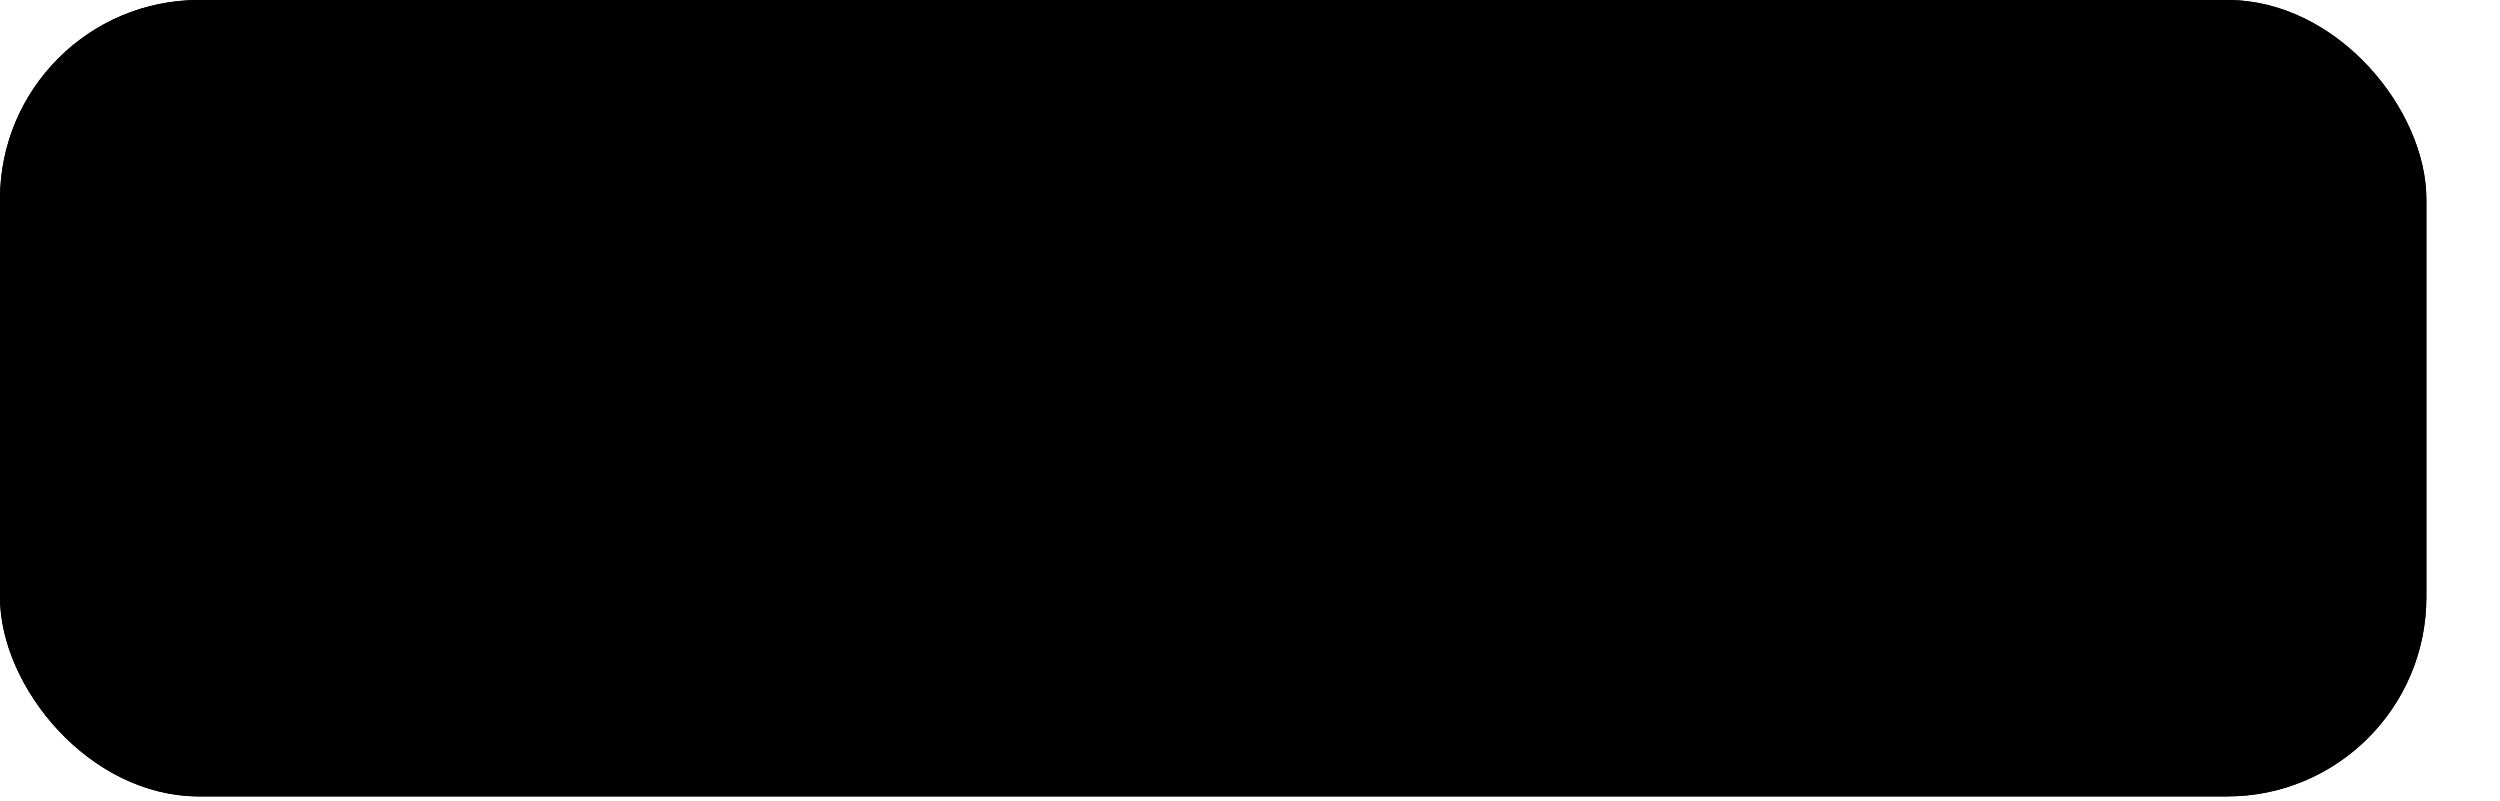
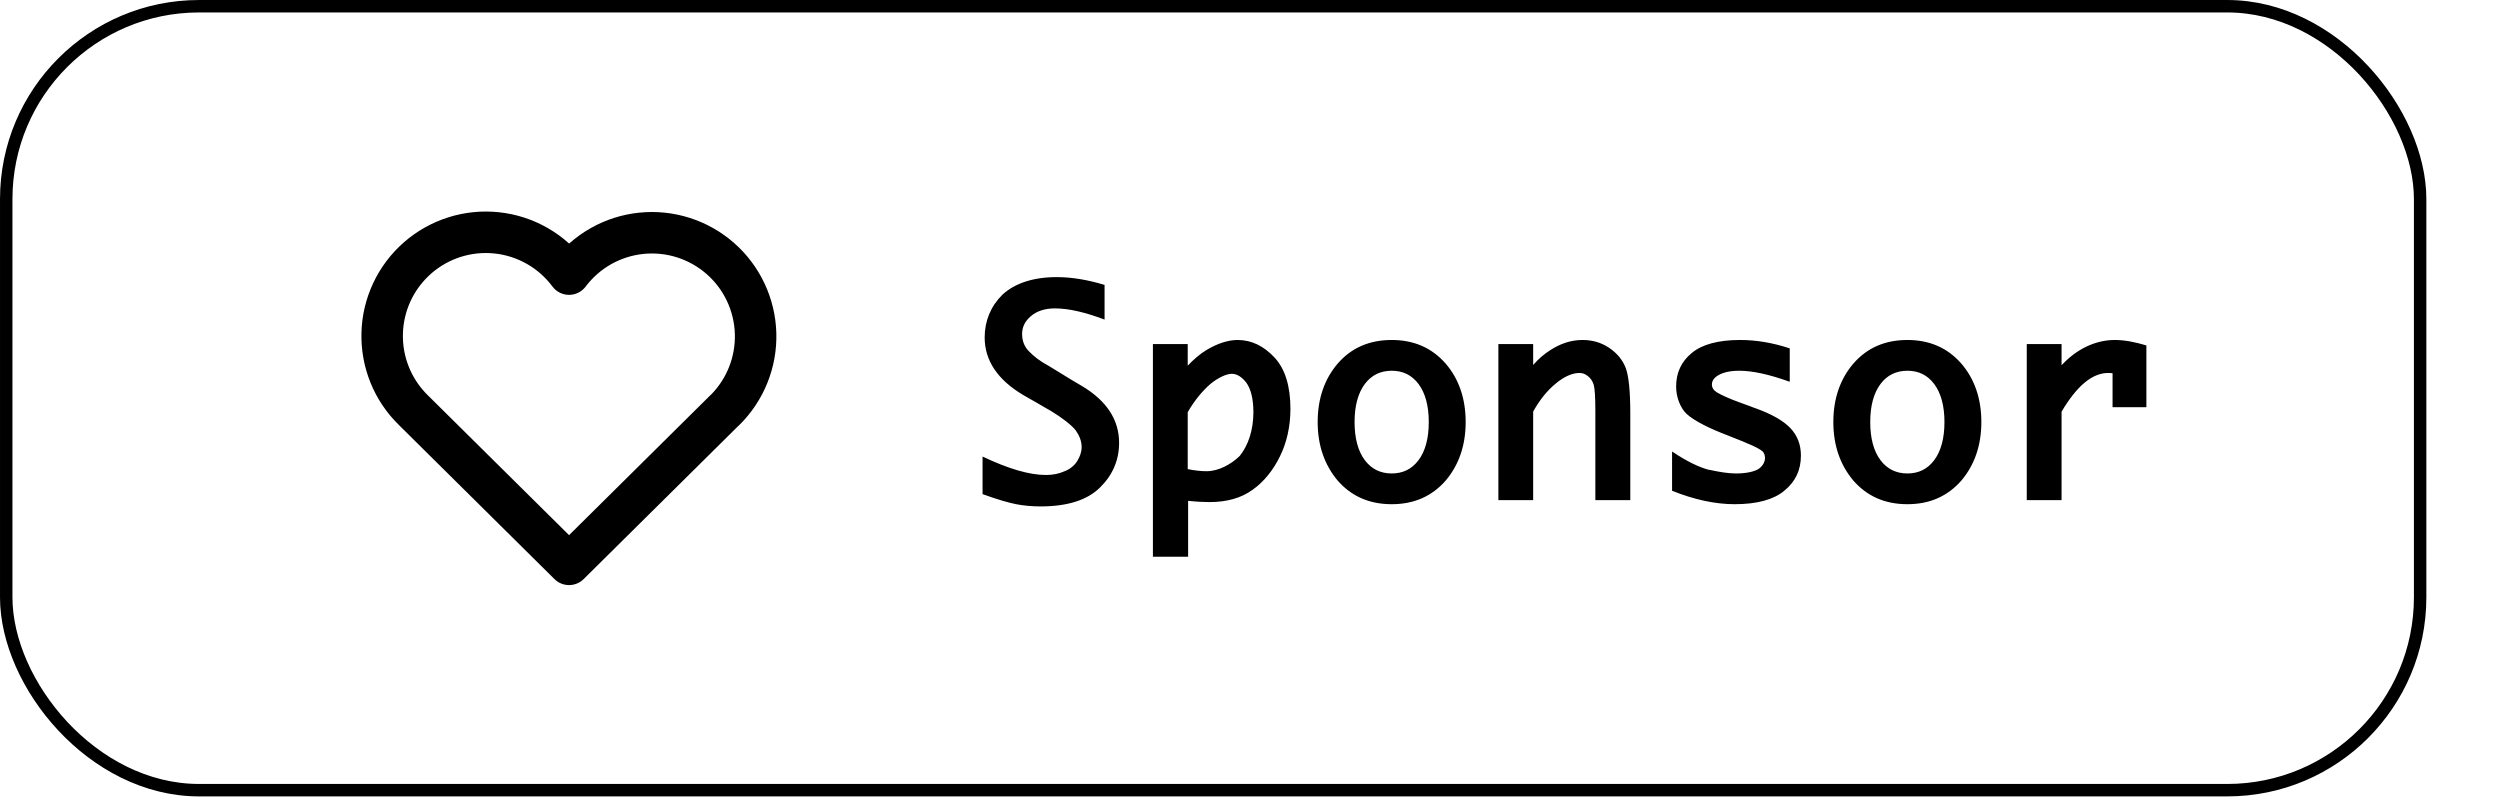
<svg xmlns="http://www.w3.org/2000/svg" width="128" height="41" viewBox="0 0 128 41" fill="none">
-   <rect width="124.229" height="40.775" rx="10.194" fill="#1E2127" style="fill:#1E2127;fill:color(display-p3 0.118 0.129 0.153);fill-opacity:1;" />
  <rect x="0.319" y="0.319" width="123.592" height="40.138" rx="9.875" stroke="#B1B6C1" stroke-opacity="0.2" style="stroke:#B1B6C1;stroke:color(display-p3 0.694 0.714 0.757);stroke-opacity:0.2;" stroke-width="0.637" />
  <path fill-rule="evenodd" clip-rule="evenodd" d="M25.325 12.979C24.742 12.916 24.152 12.976 23.593 13.152C23.034 13.329 22.518 13.62 22.077 14.006C21.636 14.393 21.279 14.866 21.03 15.397C20.781 15.927 20.644 16.504 20.629 17.09C20.613 17.676 20.719 18.259 20.94 18.802C21.161 19.346 21.492 19.837 21.912 20.246L21.919 20.253L29.136 27.4L36.352 20.253C36.374 20.231 36.397 20.21 36.42 20.191C36.807 19.795 37.112 19.327 37.319 18.813C37.537 18.271 37.642 17.689 37.625 17.105C37.608 16.521 37.471 15.946 37.222 15.417C36.974 14.888 36.618 14.416 36.178 14.031C35.739 13.646 35.224 13.356 34.667 13.178C34.111 13.001 33.523 12.941 32.941 13.001C32.36 13.061 31.797 13.241 31.288 13.528C30.78 13.816 30.336 14.206 29.985 14.673C29.783 14.941 29.468 15.098 29.133 15.097C28.798 15.096 28.483 14.937 28.284 14.668C27.934 14.198 27.49 13.805 26.981 13.514C26.472 13.223 25.908 13.041 25.325 12.979ZM37.774 21.834L29.883 29.649C29.469 30.059 28.802 30.059 28.389 29.649L20.428 21.765C19.799 21.152 19.304 20.416 18.973 19.603C18.642 18.788 18.483 17.913 18.506 17.034C18.529 16.155 18.734 15.29 19.108 14.494C19.481 13.698 20.016 12.988 20.678 12.408C21.34 11.829 22.114 11.393 22.953 11.128C23.791 10.862 24.676 10.774 25.55 10.867C26.425 10.96 27.271 11.233 28.034 11.67C28.432 11.897 28.802 12.165 29.14 12.47C29.478 12.169 29.847 11.904 30.243 11.68C31.006 11.248 31.85 10.979 32.722 10.889C33.595 10.798 34.476 10.889 35.312 11.155C36.147 11.421 36.919 11.856 37.578 12.434C38.238 13.012 38.771 13.72 39.144 14.513C39.517 15.306 39.723 16.168 39.748 17.044C39.773 17.921 39.617 18.793 39.289 19.606C38.961 20.42 38.469 21.157 37.844 21.771C37.821 21.793 37.798 21.814 37.774 21.834Z" fill="#ED679A" style="fill:#ED679A;fill:color(display-p3 0.929 0.404 0.604);fill-opacity:1;" />
-   <path d="M50.307 25.299V23.375C51.631 24.004 52.704 24.319 53.548 24.319C53.899 24.319 54.207 24.262 54.507 24.126C54.794 24.019 55.015 23.826 55.151 23.611C55.294 23.382 55.38 23.139 55.38 22.895C55.38 22.588 55.266 22.301 55.073 22.029C54.865 21.765 54.357 21.371 53.799 21.035L53.534 20.885L53.105 20.634C52.883 20.498 52.626 20.37 52.404 20.234C51.08 19.454 50.415 18.459 50.415 17.279C50.415 16.427 50.729 15.676 51.323 15.089C51.939 14.517 52.883 14.188 54.099 14.188C54.894 14.188 55.709 14.331 56.554 14.588V16.363C55.573 15.991 54.722 15.79 54.014 15.79C53.498 15.79 53.084 15.926 52.776 16.191C52.482 16.441 52.332 16.742 52.332 17.1C52.332 17.45 52.447 17.744 52.669 17.973C52.933 18.252 53.262 18.502 53.677 18.724L54.207 19.046L54.858 19.447L55.416 19.776C56.675 20.534 57.298 21.507 57.298 22.674C57.298 23.554 56.969 24.326 56.318 24.963C55.666 25.607 54.65 25.929 53.27 25.929C52.833 25.929 52.389 25.886 52.025 25.815C51.66 25.743 51.073 25.578 50.307 25.299ZM60.811 17.615V18.724C61.104 18.409 61.448 18.116 61.77 17.922C62.328 17.586 62.879 17.407 63.365 17.407C64.074 17.407 64.696 17.708 65.254 18.302C65.791 18.881 66.07 19.754 66.07 20.935C66.07 21.822 65.884 22.659 65.533 23.367C65.197 24.062 64.71 24.67 64.131 25.078C63.537 25.507 62.807 25.707 61.92 25.707C61.684 25.707 61.305 25.693 60.832 25.643C60.832 25.643 60.832 25.636 60.811 25.636V28.505H59.029V17.615H60.811ZM60.811 21.107V24.019C61.154 24.09 61.498 24.126 61.777 24.126C62.392 24.126 63.029 23.775 63.473 23.346C63.909 22.809 64.174 22.015 64.174 21.107C64.174 20.427 64.045 19.912 63.809 19.59C63.58 19.296 63.33 19.139 63.072 19.139C62.771 19.139 62.335 19.361 61.97 19.661C61.555 20.026 61.147 20.513 60.811 21.107ZM71.257 25.815C70.105 25.815 69.189 25.407 68.488 24.605C67.816 23.804 67.465 22.809 67.465 21.607C67.465 20.405 67.816 19.404 68.488 18.617C69.189 17.808 70.112 17.407 71.257 17.407C72.402 17.407 73.318 17.815 74.019 18.617C74.692 19.396 75.042 20.405 75.042 21.607C75.042 22.809 74.692 23.811 74.019 24.605C73.318 25.407 72.402 25.815 71.257 25.815ZM71.257 24.241C71.83 24.241 72.281 24.019 72.624 23.568C72.975 23.103 73.153 22.445 73.153 21.607C73.153 20.777 72.975 20.119 72.624 19.654C72.281 19.203 71.83 18.982 71.257 18.982C70.685 18.982 70.227 19.203 69.884 19.654C69.533 20.119 69.354 20.777 69.354 21.607C69.354 22.445 69.533 23.103 69.884 23.568C70.227 24.019 70.685 24.241 71.257 24.241ZM78.498 25.607H76.717V17.615H78.498V18.688C78.77 18.373 79.049 18.137 79.371 17.93C79.908 17.579 80.459 17.407 81.024 17.407C81.525 17.407 81.976 17.536 82.376 17.801C82.784 18.073 83.085 18.43 83.242 18.853C83.392 19.261 83.471 20.04 83.471 21.171V25.607H81.682V21.021C81.682 20.341 81.654 19.897 81.596 19.69C81.539 19.518 81.439 19.361 81.303 19.261C81.167 19.146 81.024 19.096 80.874 19.096C80.502 19.096 80.087 19.275 79.643 19.647C79.192 20.019 78.82 20.498 78.498 21.071V25.607ZM85.61 25.128V23.117C86.376 23.632 87.013 23.933 87.521 24.062L87.514 24.054C88.05 24.169 88.494 24.241 88.873 24.241C89.424 24.241 89.839 24.147 90.068 23.99C90.261 23.84 90.368 23.647 90.368 23.446C90.368 23.31 90.326 23.203 90.247 23.11V23.117C90.139 23.01 89.846 22.852 89.381 22.666H89.388L88.966 22.495L88.1 22.151C87.242 21.808 86.498 21.393 86.24 21.071C85.975 20.727 85.818 20.269 85.818 19.783C85.818 19.096 86.076 18.516 86.619 18.073C87.142 17.636 87.972 17.407 89.095 17.407C89.903 17.407 90.748 17.543 91.635 17.837V19.547C90.583 19.168 89.725 18.982 89.052 18.982C88.573 18.982 88.215 19.067 87.957 19.225C87.757 19.346 87.65 19.504 87.65 19.683C87.65 19.854 87.735 19.983 87.907 20.09C88.136 20.227 88.551 20.42 89.095 20.613L89.682 20.828H89.674L89.932 20.921C90.733 21.214 91.306 21.543 91.656 21.908C92.028 22.294 92.207 22.767 92.207 23.325C92.207 24.069 91.928 24.655 91.363 25.12C90.819 25.578 89.968 25.815 88.816 25.815C87.821 25.815 86.755 25.586 85.61 25.128ZM97.659 25.815C96.508 25.815 95.592 25.407 94.891 24.605C94.218 23.804 93.867 22.809 93.867 21.607C93.867 20.405 94.218 19.404 94.891 18.617C95.592 17.808 96.515 17.407 97.659 17.407C98.804 17.407 99.72 17.815 100.421 18.617C101.094 19.396 101.445 20.405 101.445 21.607C101.445 22.809 101.094 23.811 100.421 24.605C99.72 25.407 98.804 25.815 97.659 25.815ZM97.659 24.241C98.232 24.241 98.683 24.019 99.026 23.568C99.377 23.103 99.556 22.445 99.556 21.607C99.556 20.777 99.377 20.119 99.026 19.654C98.683 19.203 98.232 18.982 97.659 18.982C97.087 18.982 96.629 19.203 96.286 19.654C95.935 20.119 95.756 20.777 95.756 21.607C95.756 22.445 95.935 23.103 96.286 23.568C96.629 24.019 97.087 24.241 97.659 24.241ZM105.552 25.607H103.77V17.615H105.552V18.702C106.289 17.901 107.254 17.407 108.278 17.407C108.771 17.407 109.301 17.508 109.895 17.686V20.849H108.163V19.11C108.07 19.096 107.984 19.096 107.941 19.096C107.119 19.096 106.331 19.761 105.552 21.078V25.607Z" fill="#ED679A" style="fill:#ED679A;fill:color(display-p3 0.929 0.404 0.604);fill-opacity:1;" />
+   <path d="M50.307 25.299V23.375C51.631 24.004 52.704 24.319 53.548 24.319C53.899 24.319 54.207 24.262 54.507 24.126C54.794 24.019 55.015 23.826 55.151 23.611C55.294 23.382 55.38 23.139 55.38 22.895C55.38 22.588 55.266 22.301 55.073 22.029C54.865 21.765 54.357 21.371 53.799 21.035L53.534 20.885L53.105 20.634C52.883 20.498 52.626 20.37 52.404 20.234C51.08 19.454 50.415 18.459 50.415 17.279C50.415 16.427 50.729 15.676 51.323 15.089C51.939 14.517 52.883 14.188 54.099 14.188C54.894 14.188 55.709 14.331 56.554 14.588V16.363C55.573 15.991 54.722 15.79 54.014 15.79C53.498 15.79 53.084 15.926 52.776 16.191C52.482 16.441 52.332 16.742 52.332 17.1C52.332 17.45 52.447 17.744 52.669 17.973C52.933 18.252 53.262 18.502 53.677 18.724L54.207 19.046L54.858 19.447L55.416 19.776C56.675 20.534 57.298 21.507 57.298 22.674C57.298 23.554 56.969 24.326 56.318 24.963C55.666 25.607 54.65 25.929 53.27 25.929C52.833 25.929 52.389 25.886 52.025 25.815C51.66 25.743 51.073 25.578 50.307 25.299ZM60.811 17.615V18.724C61.104 18.409 61.448 18.116 61.77 17.922C62.328 17.586 62.879 17.407 63.365 17.407C64.074 17.407 64.696 17.708 65.254 18.302C65.791 18.881 66.07 19.754 66.07 20.935C66.07 21.822 65.884 22.659 65.533 23.367C65.197 24.062 64.71 24.67 64.131 25.078C63.537 25.507 62.807 25.707 61.92 25.707C61.684 25.707 61.305 25.693 60.832 25.643V28.505H59.029V17.615H60.811ZM60.811 21.107V24.019C61.154 24.09 61.498 24.126 61.777 24.126C62.392 24.126 63.029 23.775 63.473 23.346C63.909 22.809 64.174 22.015 64.174 21.107C64.174 20.427 64.045 19.912 63.809 19.59C63.58 19.296 63.33 19.139 63.072 19.139C62.771 19.139 62.335 19.361 61.97 19.661C61.555 20.026 61.147 20.513 60.811 21.107ZM71.257 25.815C70.105 25.815 69.189 25.407 68.488 24.605C67.816 23.804 67.465 22.809 67.465 21.607C67.465 20.405 67.816 19.404 68.488 18.617C69.189 17.808 70.112 17.407 71.257 17.407C72.402 17.407 73.318 17.815 74.019 18.617C74.692 19.396 75.042 20.405 75.042 21.607C75.042 22.809 74.692 23.811 74.019 24.605C73.318 25.407 72.402 25.815 71.257 25.815ZM71.257 24.241C71.83 24.241 72.281 24.019 72.624 23.568C72.975 23.103 73.153 22.445 73.153 21.607C73.153 20.777 72.975 20.119 72.624 19.654C72.281 19.203 71.83 18.982 71.257 18.982C70.685 18.982 70.227 19.203 69.884 19.654C69.533 20.119 69.354 20.777 69.354 21.607C69.354 22.445 69.533 23.103 69.884 23.568C70.227 24.019 70.685 24.241 71.257 24.241ZM78.498 25.607H76.717V17.615H78.498V18.688C78.77 18.373 79.049 18.137 79.371 17.93C79.908 17.579 80.459 17.407 81.024 17.407C81.525 17.407 81.976 17.536 82.376 17.801C82.784 18.073 83.085 18.43 83.242 18.853C83.392 19.261 83.471 20.04 83.471 21.171V25.607H81.682V21.021C81.682 20.341 81.654 19.897 81.596 19.69C81.539 19.518 81.439 19.361 81.303 19.261C81.167 19.146 81.024 19.096 80.874 19.096C80.502 19.096 80.087 19.275 79.643 19.647C79.192 20.019 78.82 20.498 78.498 21.071V25.607ZM85.61 25.128V23.117C86.376 23.632 87.013 23.933 87.521 24.062L87.514 24.054C88.05 24.169 88.494 24.241 88.873 24.241C89.424 24.241 89.839 24.147 90.068 23.99C90.261 23.84 90.368 23.647 90.368 23.446C90.368 23.31 90.326 23.203 90.247 23.11V23.117C90.139 23.01 89.846 22.852 89.381 22.666H89.388L88.966 22.495L88.1 22.151C87.242 21.808 86.498 21.393 86.24 21.071C85.975 20.727 85.818 20.269 85.818 19.783C85.818 19.096 86.076 18.516 86.619 18.073C87.142 17.636 87.972 17.407 89.095 17.407C89.903 17.407 90.748 17.543 91.635 17.837V19.547C90.583 19.168 89.725 18.982 89.052 18.982C88.573 18.982 88.215 19.067 87.957 19.225C87.757 19.346 87.65 19.504 87.65 19.683C87.65 19.854 87.735 19.983 87.907 20.09C88.136 20.227 88.551 20.42 89.095 20.613L89.682 20.828H89.674L89.932 20.921C90.733 21.214 91.306 21.543 91.656 21.908C92.028 22.294 92.207 22.767 92.207 23.325C92.207 24.069 91.928 24.655 91.363 25.12C90.819 25.578 89.968 25.815 88.816 25.815C87.821 25.815 86.755 25.586 85.61 25.128ZM97.659 25.815C96.508 25.815 95.592 25.407 94.891 24.605C94.218 23.804 93.867 22.809 93.867 21.607C93.867 20.405 94.218 19.404 94.891 18.617C95.592 17.808 96.515 17.407 97.659 17.407C98.804 17.407 99.72 17.815 100.421 18.617C101.094 19.396 101.445 20.405 101.445 21.607C101.445 22.809 101.094 23.811 100.421 24.605C99.72 25.407 98.804 25.815 97.659 25.815ZM97.659 24.241C98.232 24.241 98.683 24.019 99.026 23.568C99.377 23.103 99.556 22.445 99.556 21.607C99.556 20.777 99.377 20.119 99.026 19.654C98.683 19.203 98.232 18.982 97.659 18.982C97.087 18.982 96.629 19.203 96.286 19.654C95.935 20.119 95.756 20.777 95.756 21.607C95.756 22.445 95.935 23.103 96.286 23.568C96.629 24.019 97.087 24.241 97.659 24.241ZM105.552 25.607H103.77V17.615H105.552V18.702C106.289 17.901 107.254 17.407 108.278 17.407C108.771 17.407 109.301 17.508 109.895 17.686V20.849H108.163V19.11C108.07 19.096 107.984 19.096 107.941 19.096C107.119 19.096 106.331 19.761 105.552 21.078V25.607Z" fill="#ED679A" style="fill:#ED679A;fill:color(display-p3 0.929 0.404 0.604);fill-opacity:1;" />
</svg>